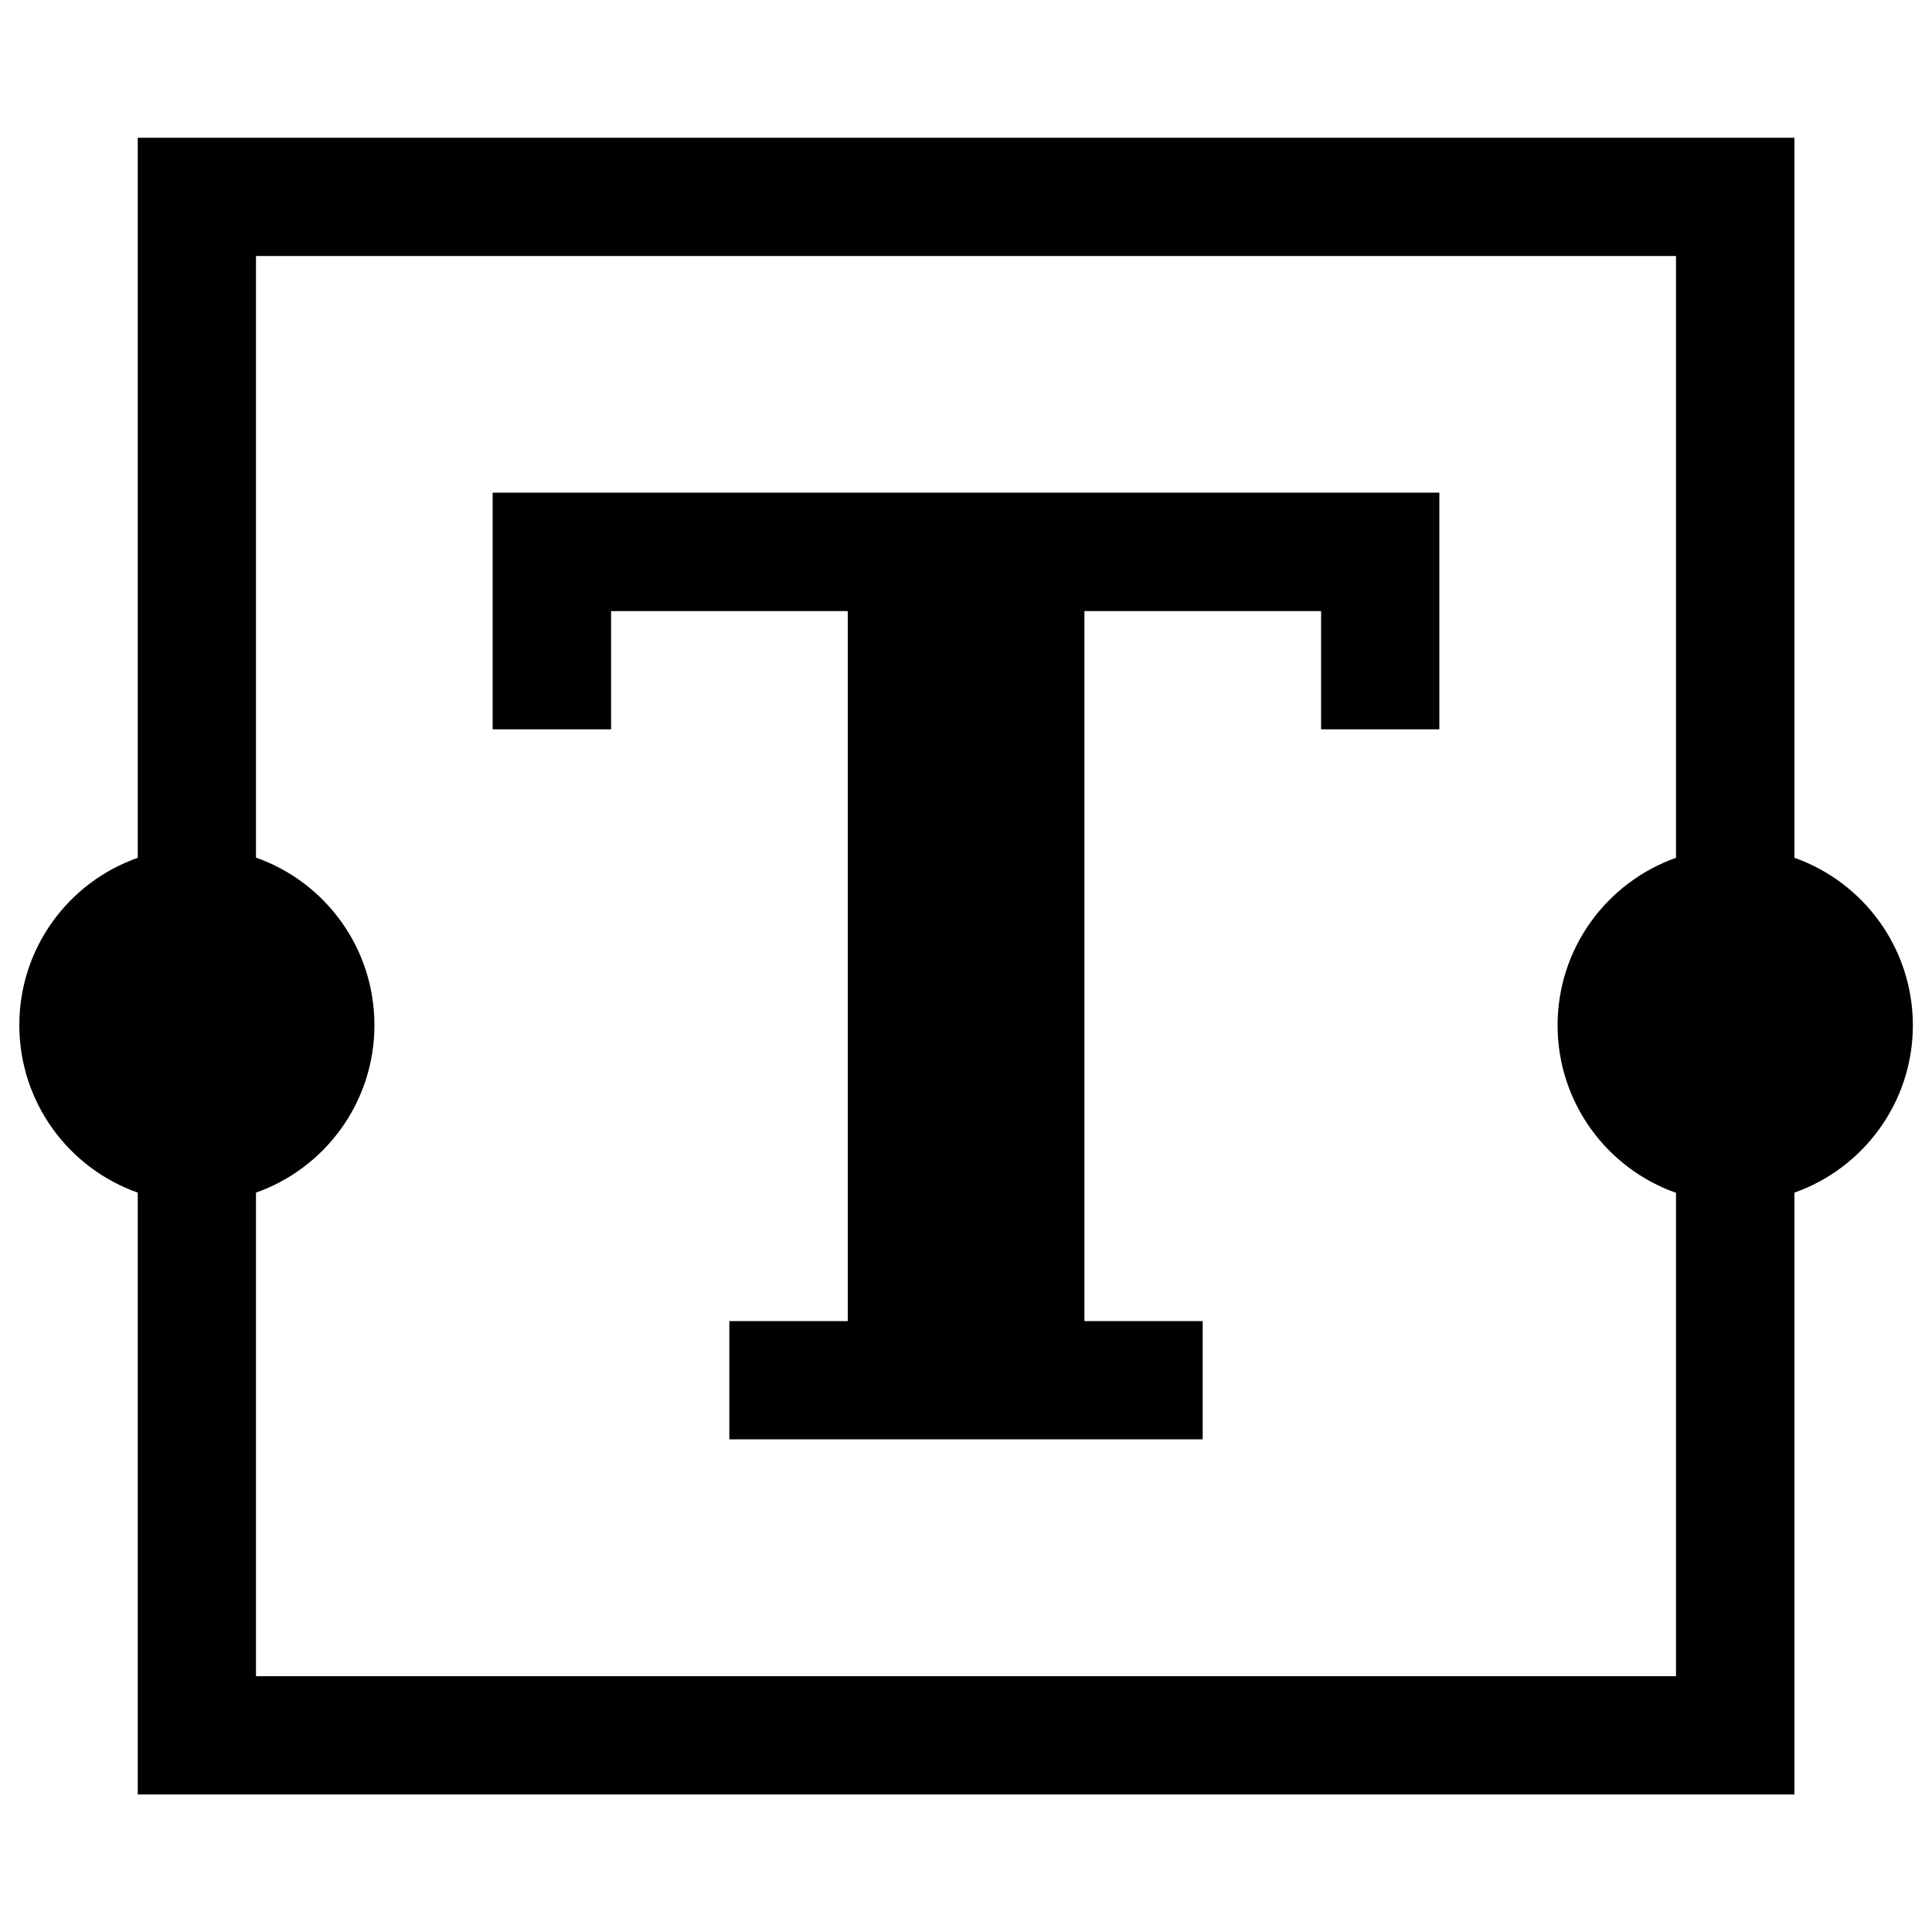
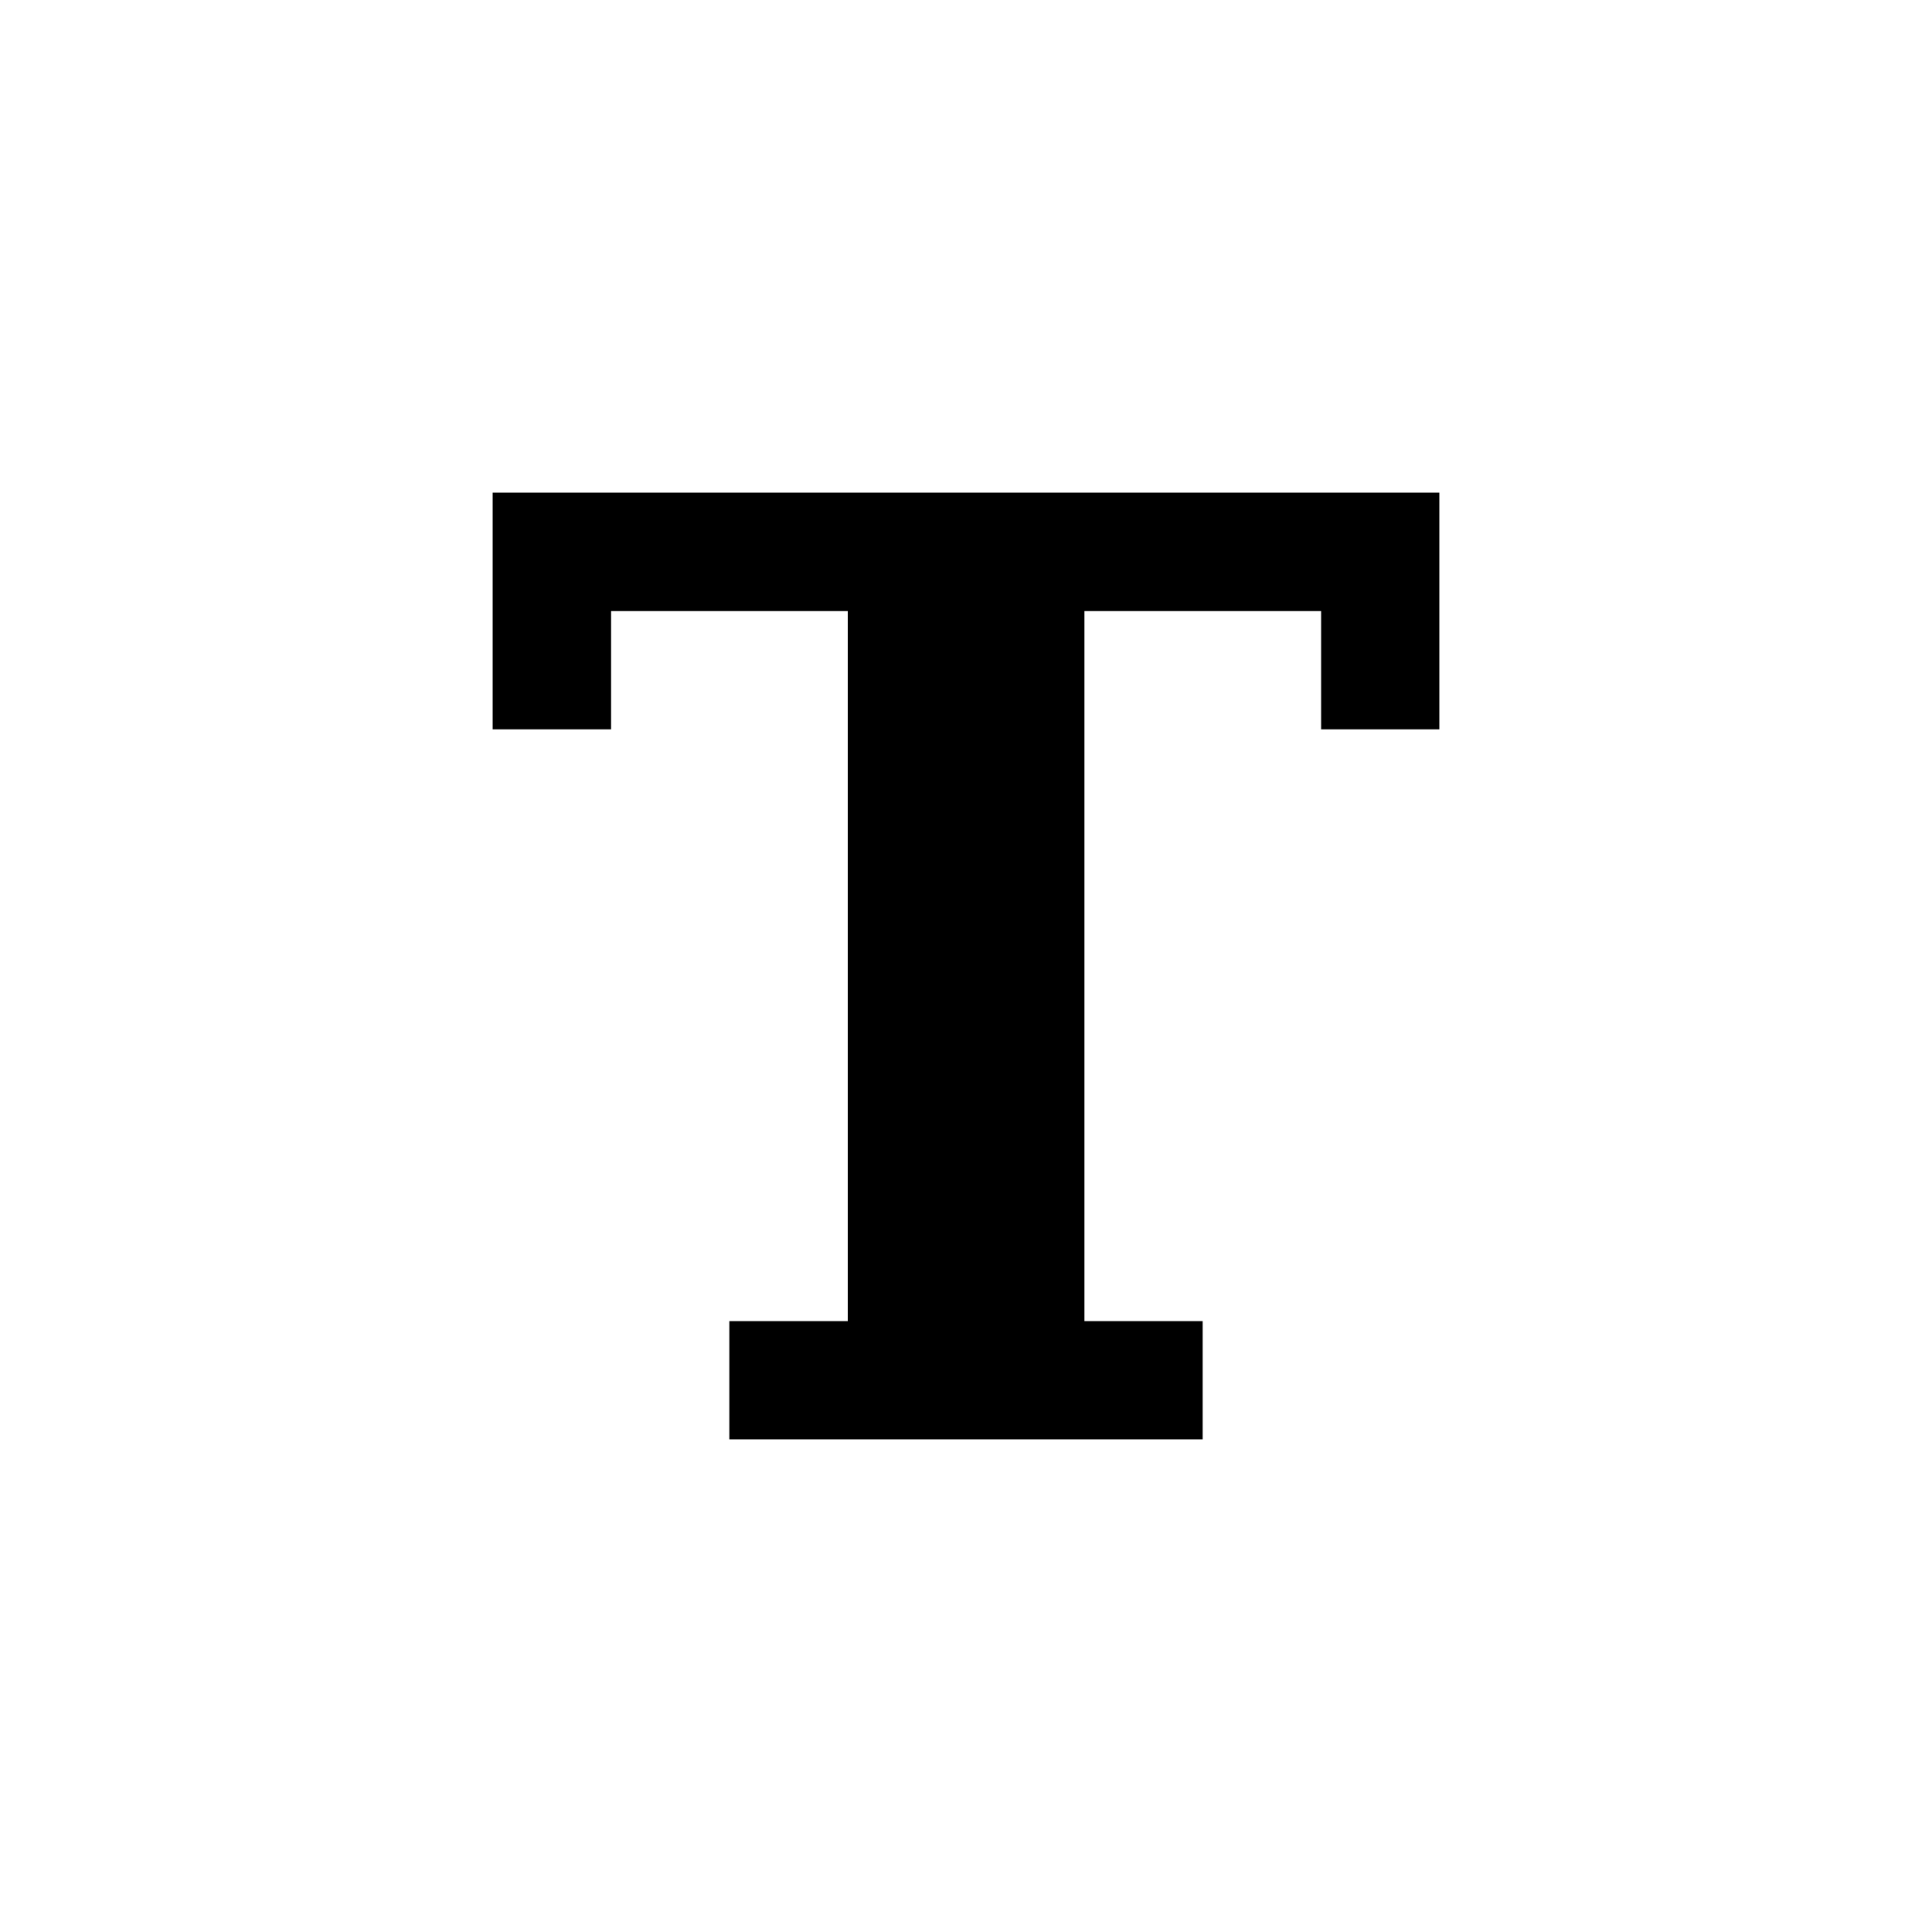
<svg xmlns="http://www.w3.org/2000/svg" viewBox="0 0 1000 1000">
-   <path d="M928.8 444V71.3H71.3V444C35.5 456.6 10 490.6 10 530.6c0 39.9 25.5 74.1 61.3 86.7v311.5h857.5V617.3c35.7-12.6 61.3-46.7 61.3-86.7-.1-40-25.6-74-61.3-86.6zm-61.3 0c-35.7 12.6-61.3 46.7-61.3 86.7 0 39.9 25.5 74.1 61.3 86.7v250.2h-735V617.3c35.7-12.6 61.3-46.7 61.3-86.7s-25.5-74.1-61.3-86.7V132.5h735V444z" />
  <path d="M316.3 316.3h122.5v367.5h-61.3V745h245v-61.2h-61.2V316.3h122.5v61.2H745V255H255v122.5h61.3z" />
</svg>